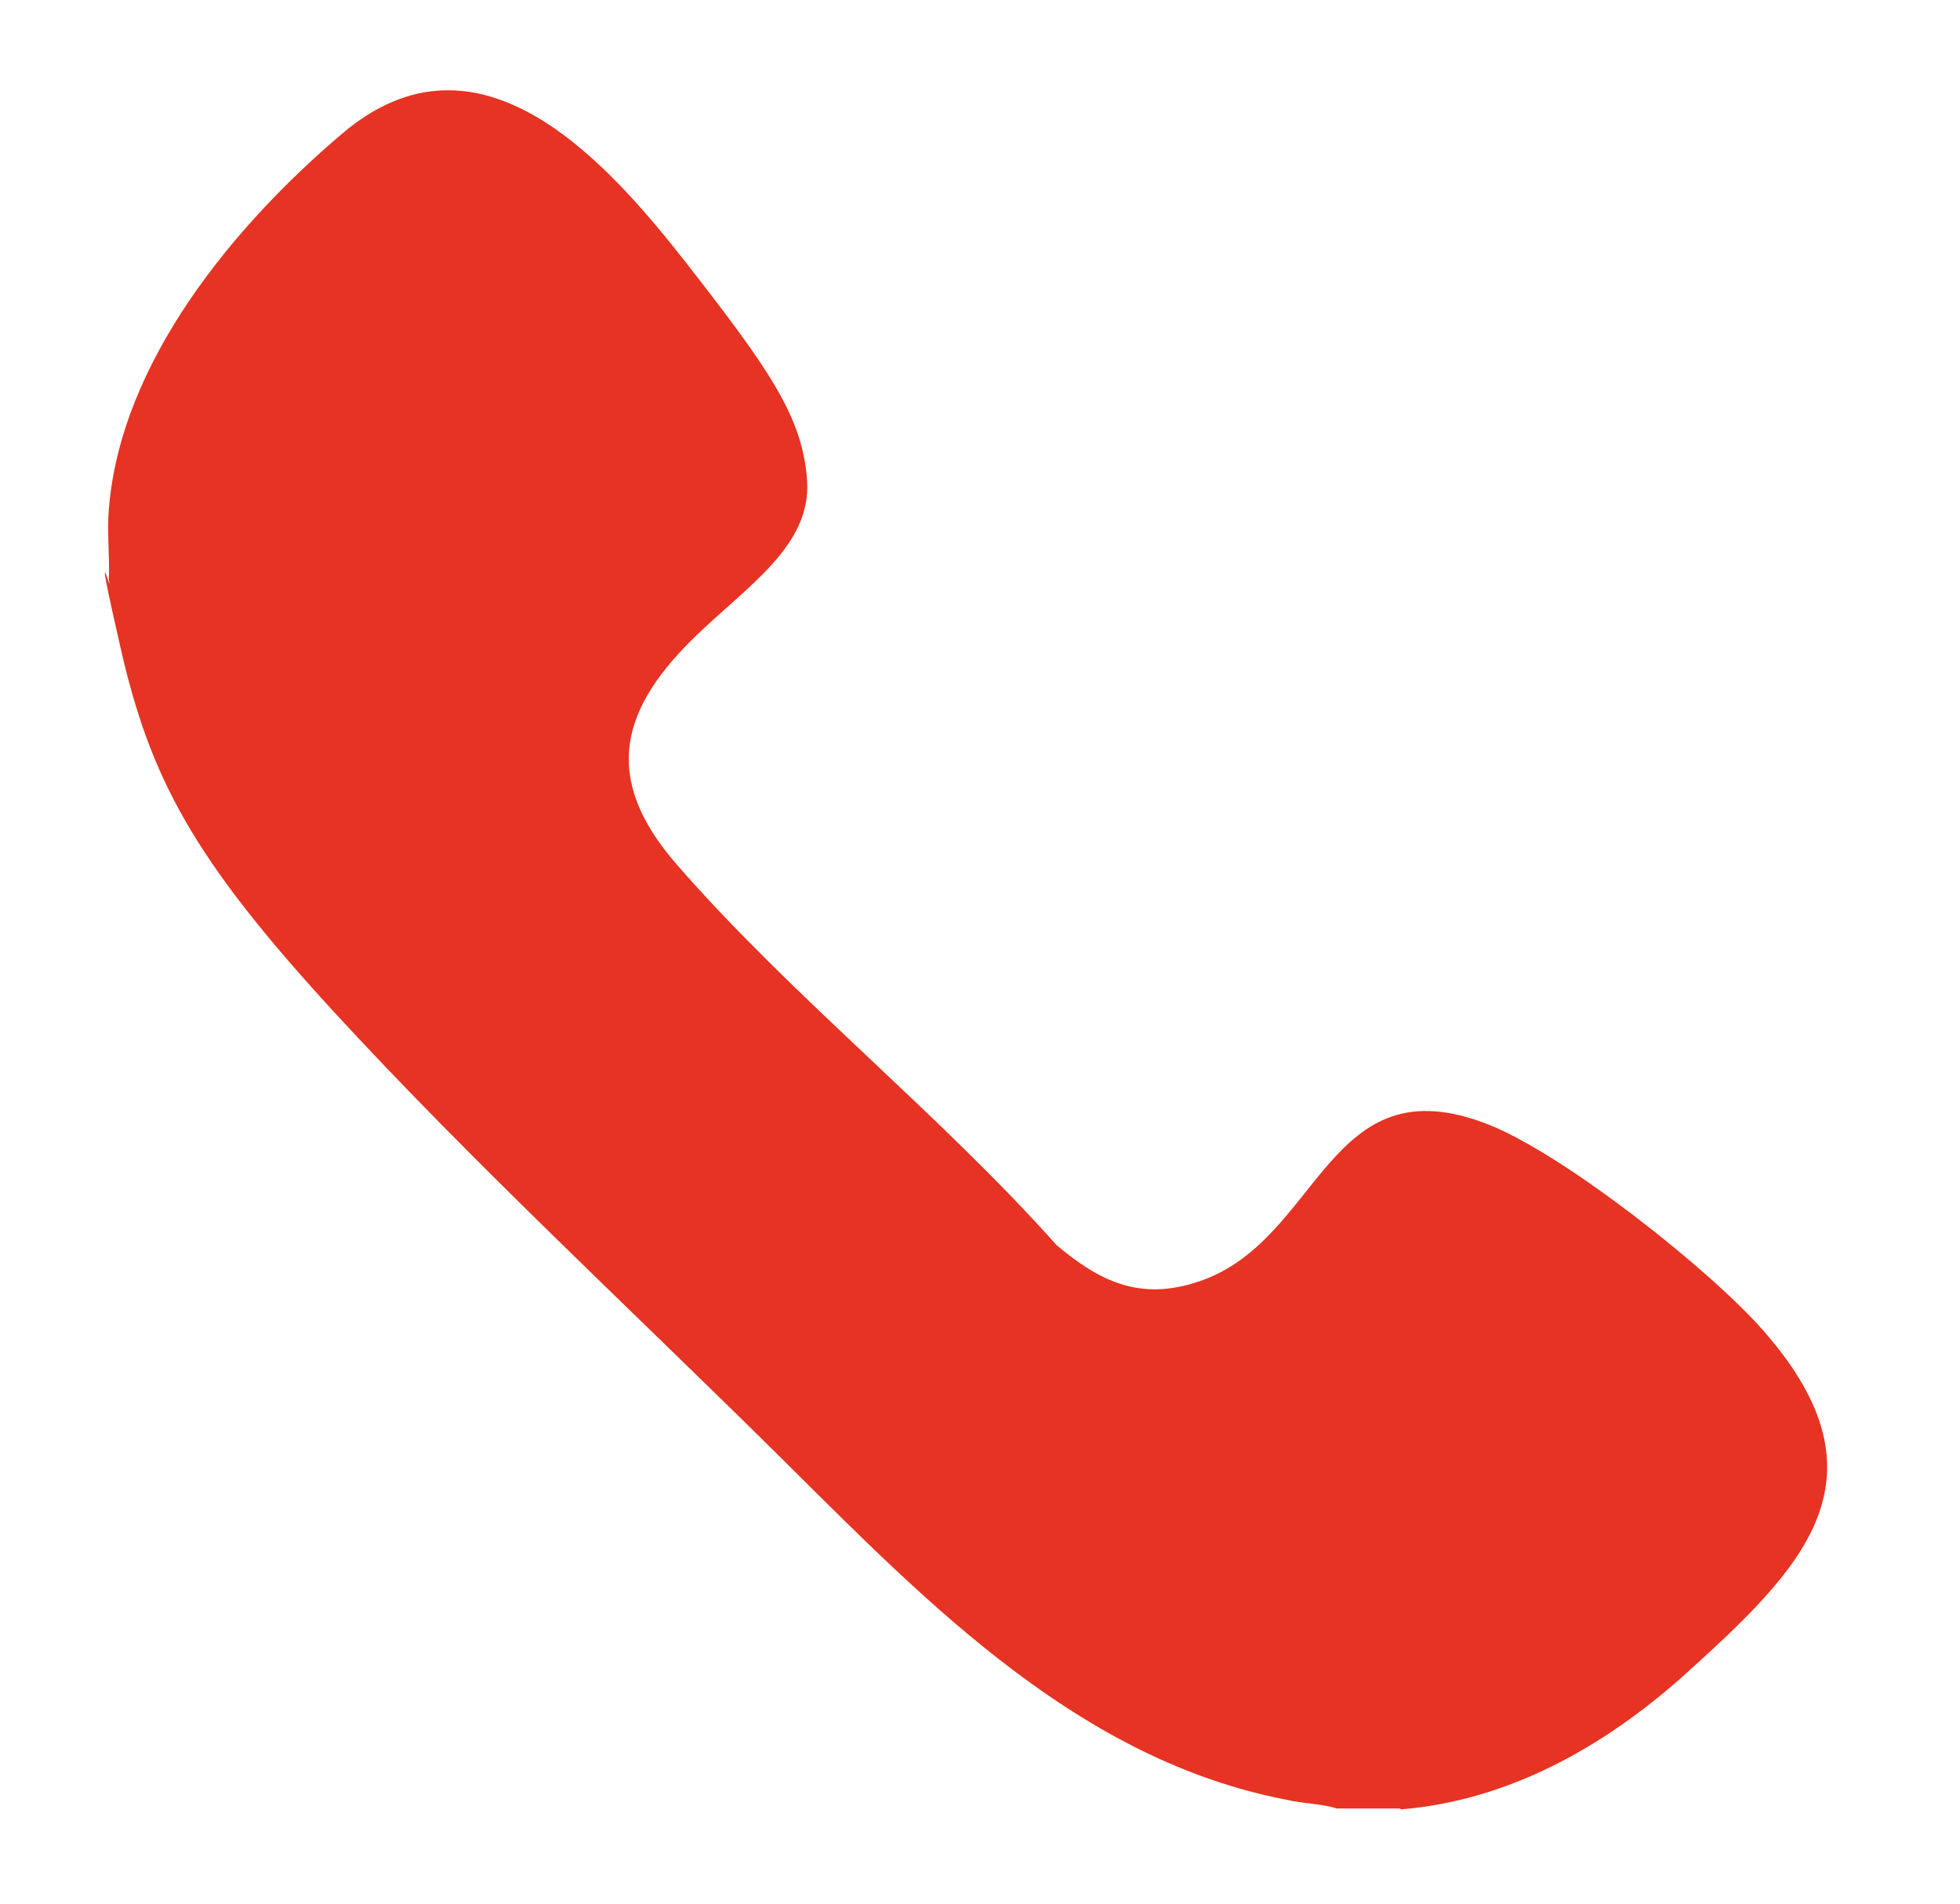
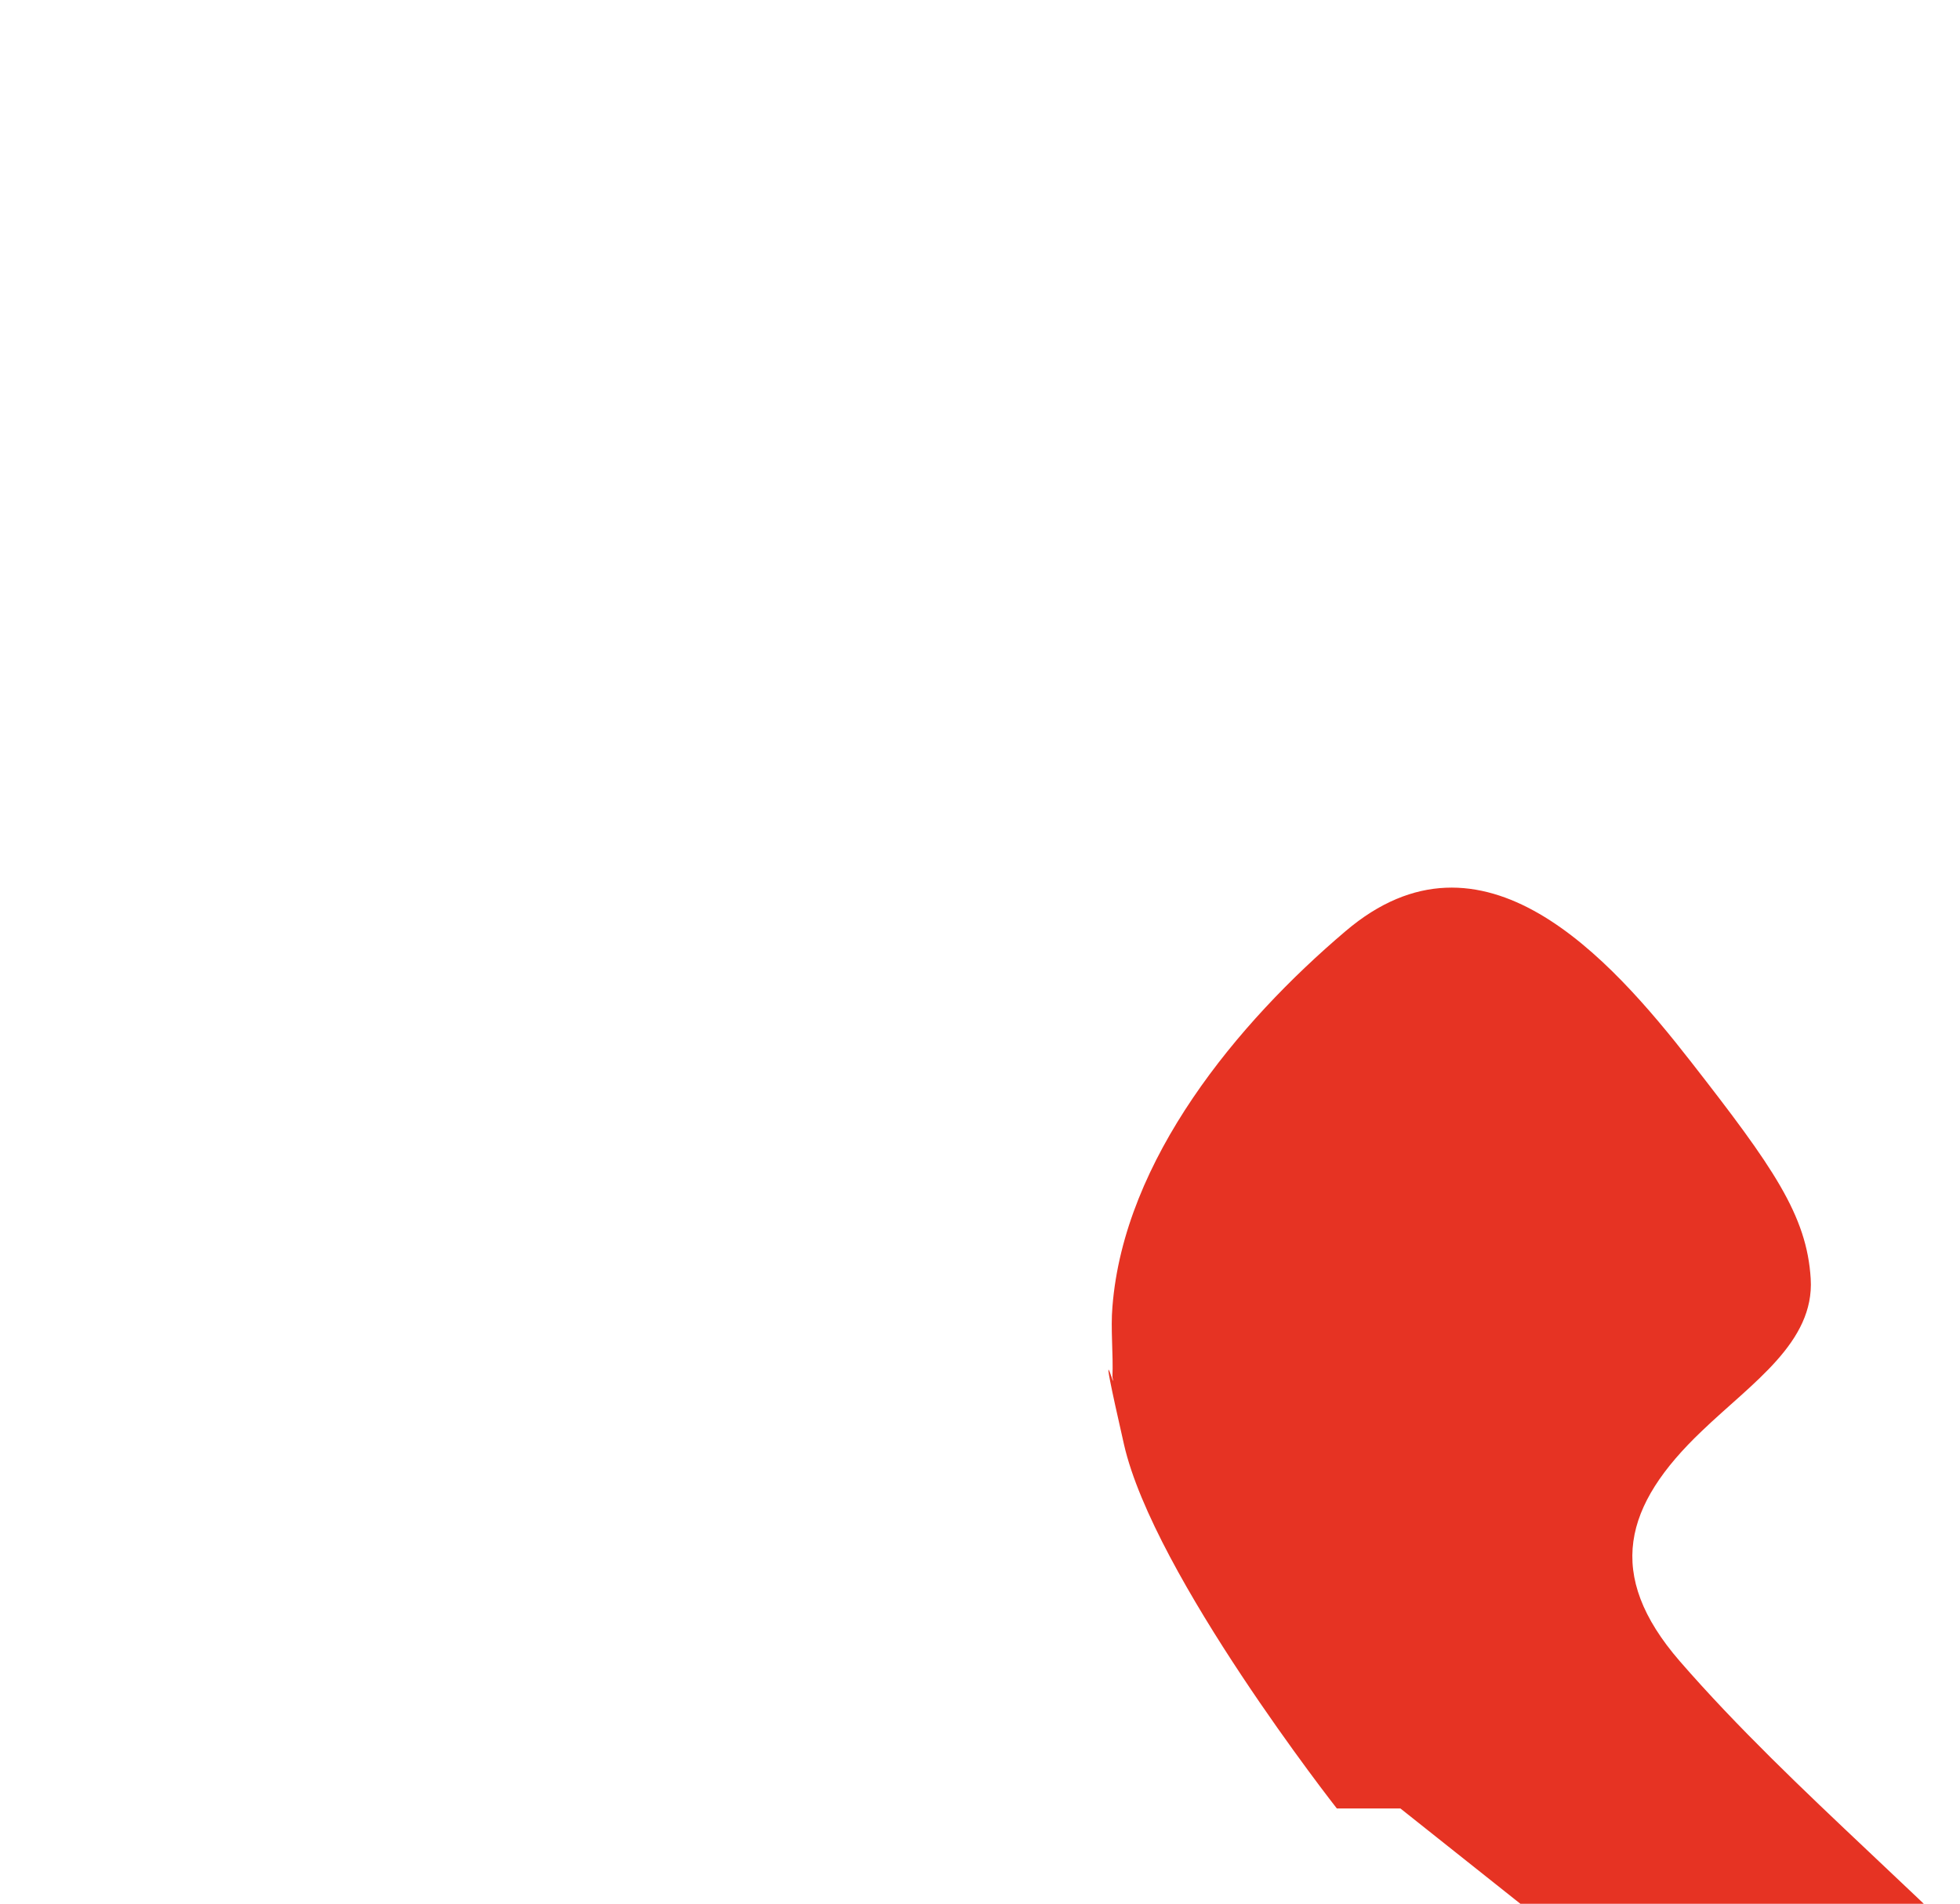
<svg xmlns="http://www.w3.org/2000/svg" id="Capa_1" version="1.1" viewBox="0 0 203.5 197.7">
  <defs>
    <style>
      .st0 {
        fill: #e63323;
      }
    </style>
  </defs>
-   <path class="st0" d="M145.4,187.8h-6.6c-1.6-.5-3.5-.5-5.2-.9-21.4-4.1-37.1-20.2-51.9-34.9-15.4-15.3-32.5-31.1-47.1-47s-19-24.2-22.1-37.8-.7-4.7-1.2-7c.1-2.4-.2-5,0-7.3,1.2-15.3,13-29.5,24.2-39,14.2-12.1,27.4,2.7,35.9,13.6s12,15.9,12.4,22.5-6.1,10.8-11.3,15.8c-8.1,7.7-10.1,14.9-2.3,23.9,11.9,13.7,27.3,25.9,39.5,39.6,4.5,3.8,8.7,5.8,14.7,3.8,12.8-4.2,13.3-23,30.2-16.3,7.8,3.1,22.9,15,28.5,21.4,13.6,15.5,3.9,24.8-8.4,35.9-8.2,7.3-18.1,12.9-29.3,13.8v-.1Z" />
+   <path class="st0" d="M145.4,187.8h-6.6s-19-24.2-22.1-37.8-.7-4.7-1.2-7c.1-2.4-.2-5,0-7.3,1.2-15.3,13-29.5,24.2-39,14.2-12.1,27.4,2.7,35.9,13.6s12,15.9,12.4,22.5-6.1,10.8-11.3,15.8c-8.1,7.7-10.1,14.9-2.3,23.9,11.9,13.7,27.3,25.9,39.5,39.6,4.5,3.8,8.7,5.8,14.7,3.8,12.8-4.2,13.3-23,30.2-16.3,7.8,3.1,22.9,15,28.5,21.4,13.6,15.5,3.9,24.8-8.4,35.9-8.2,7.3-18.1,12.9-29.3,13.8v-.1Z" />
</svg>